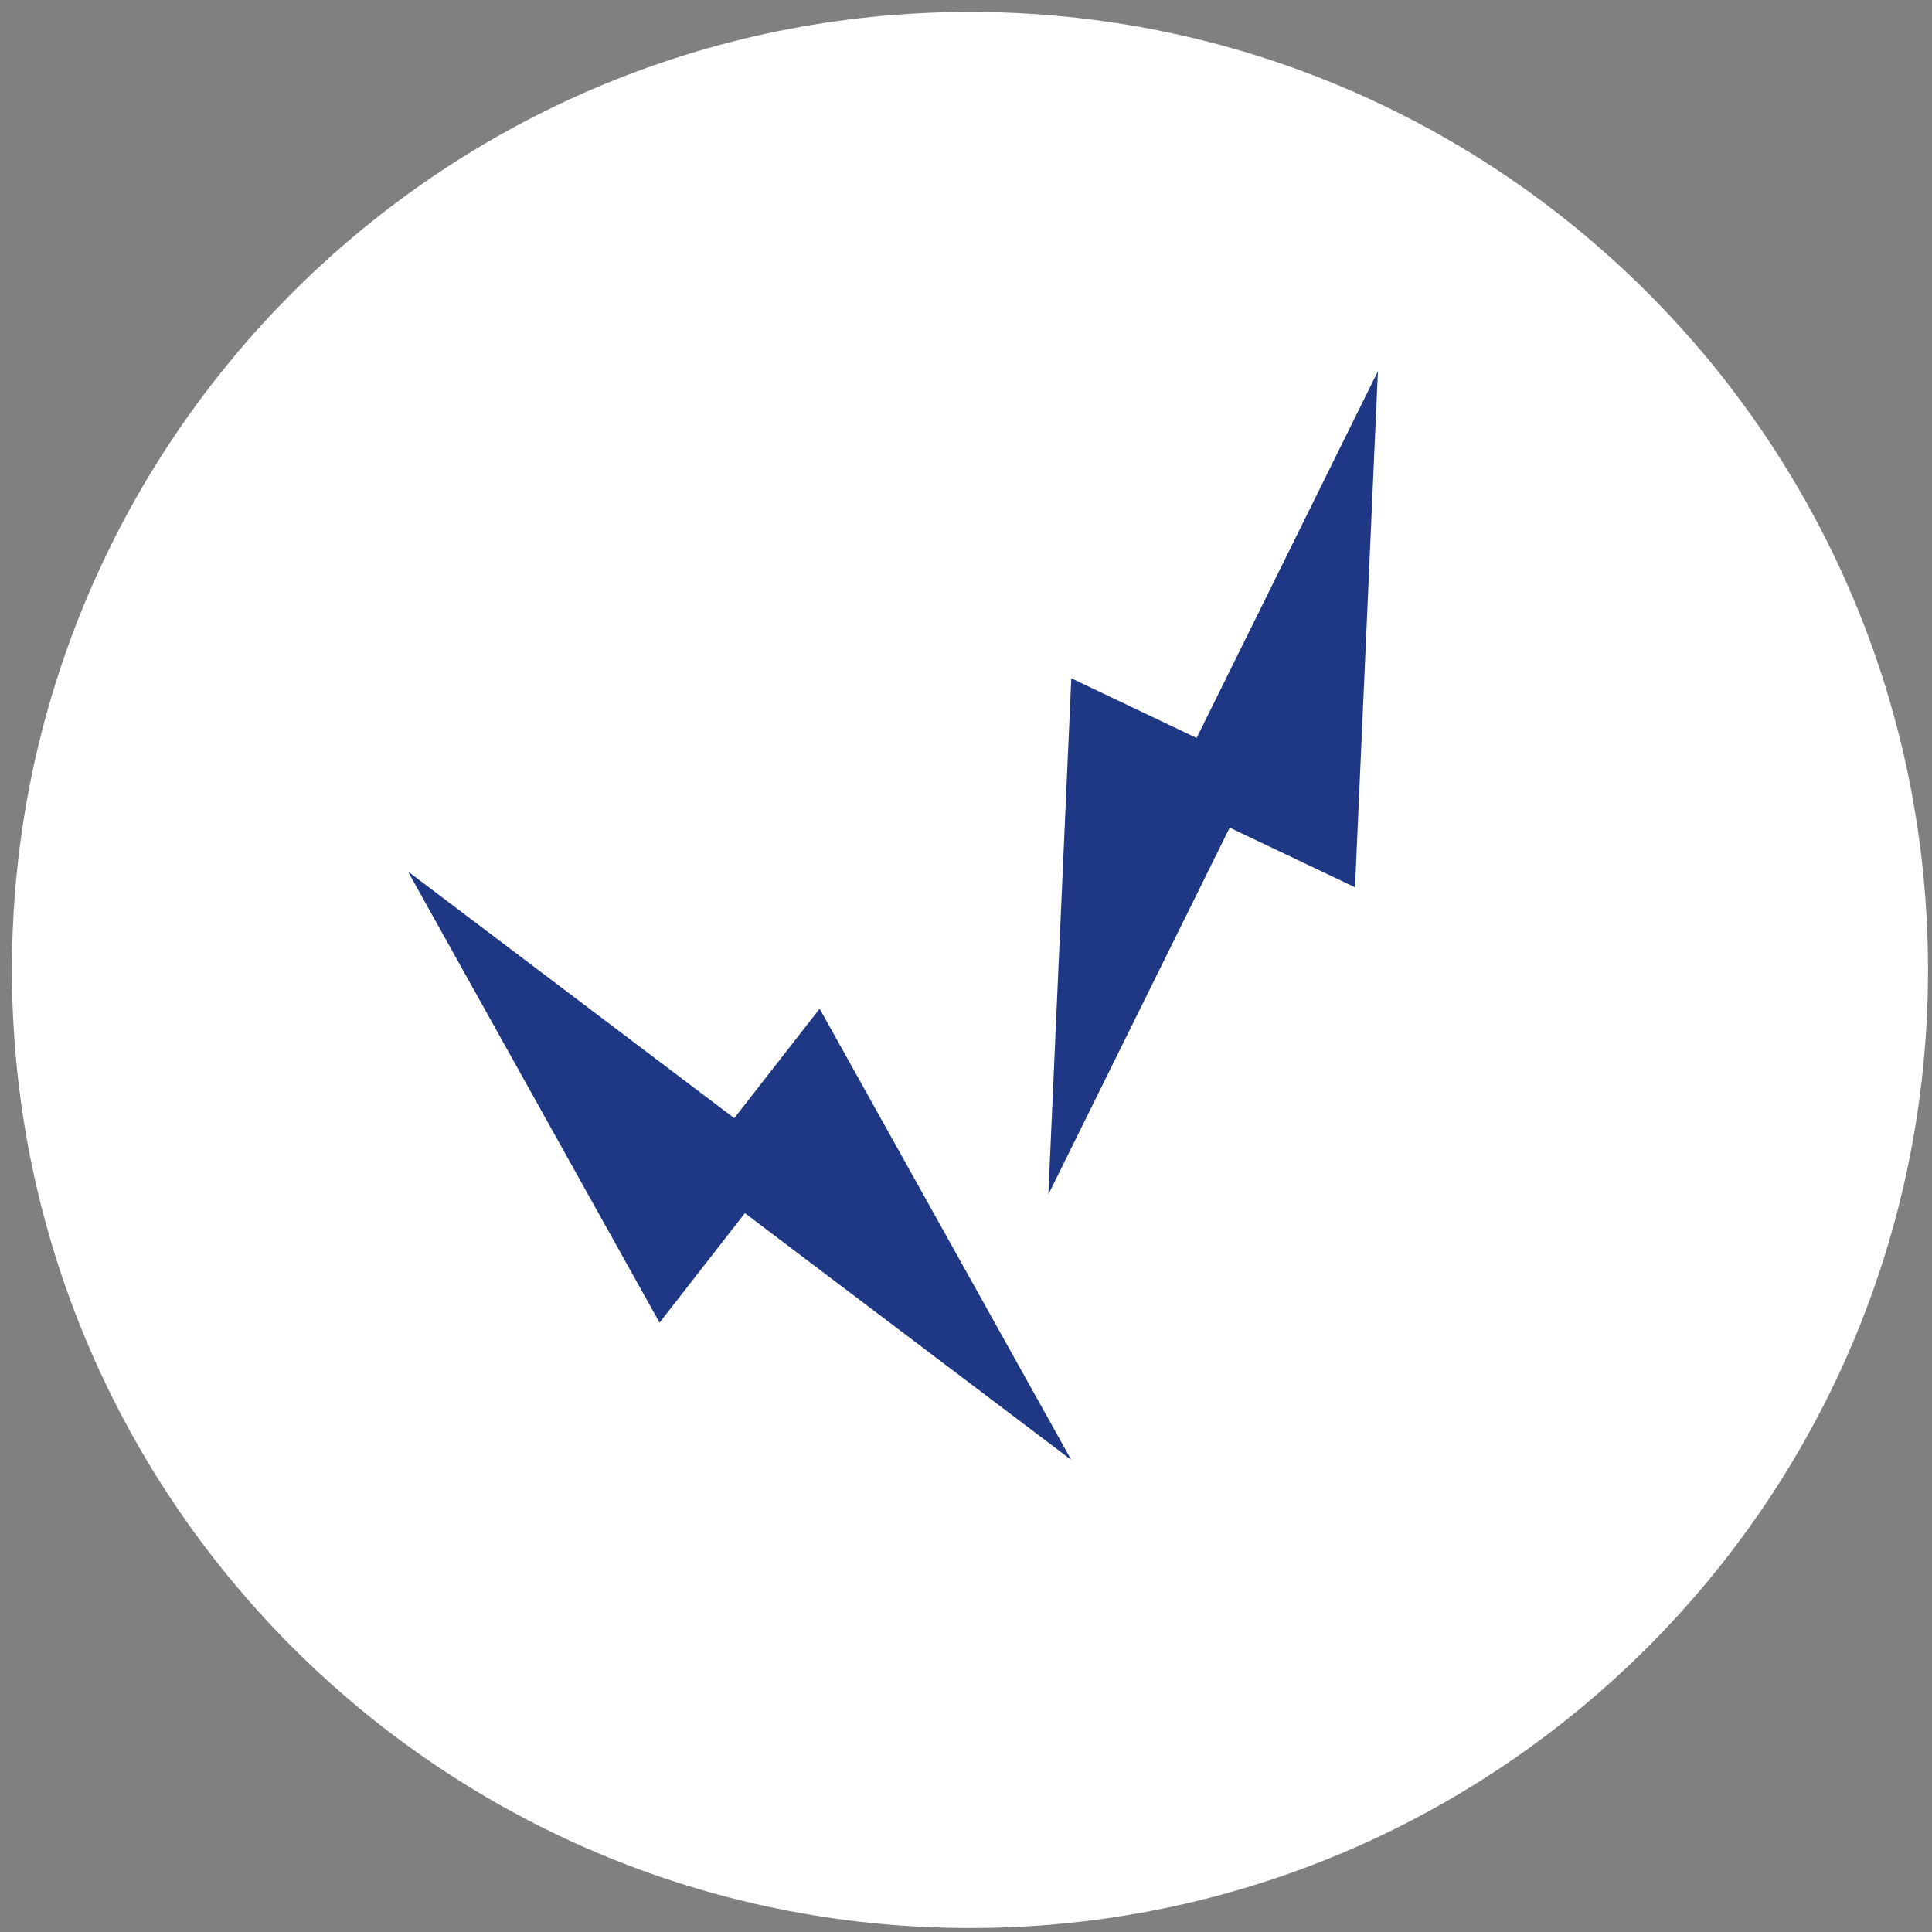
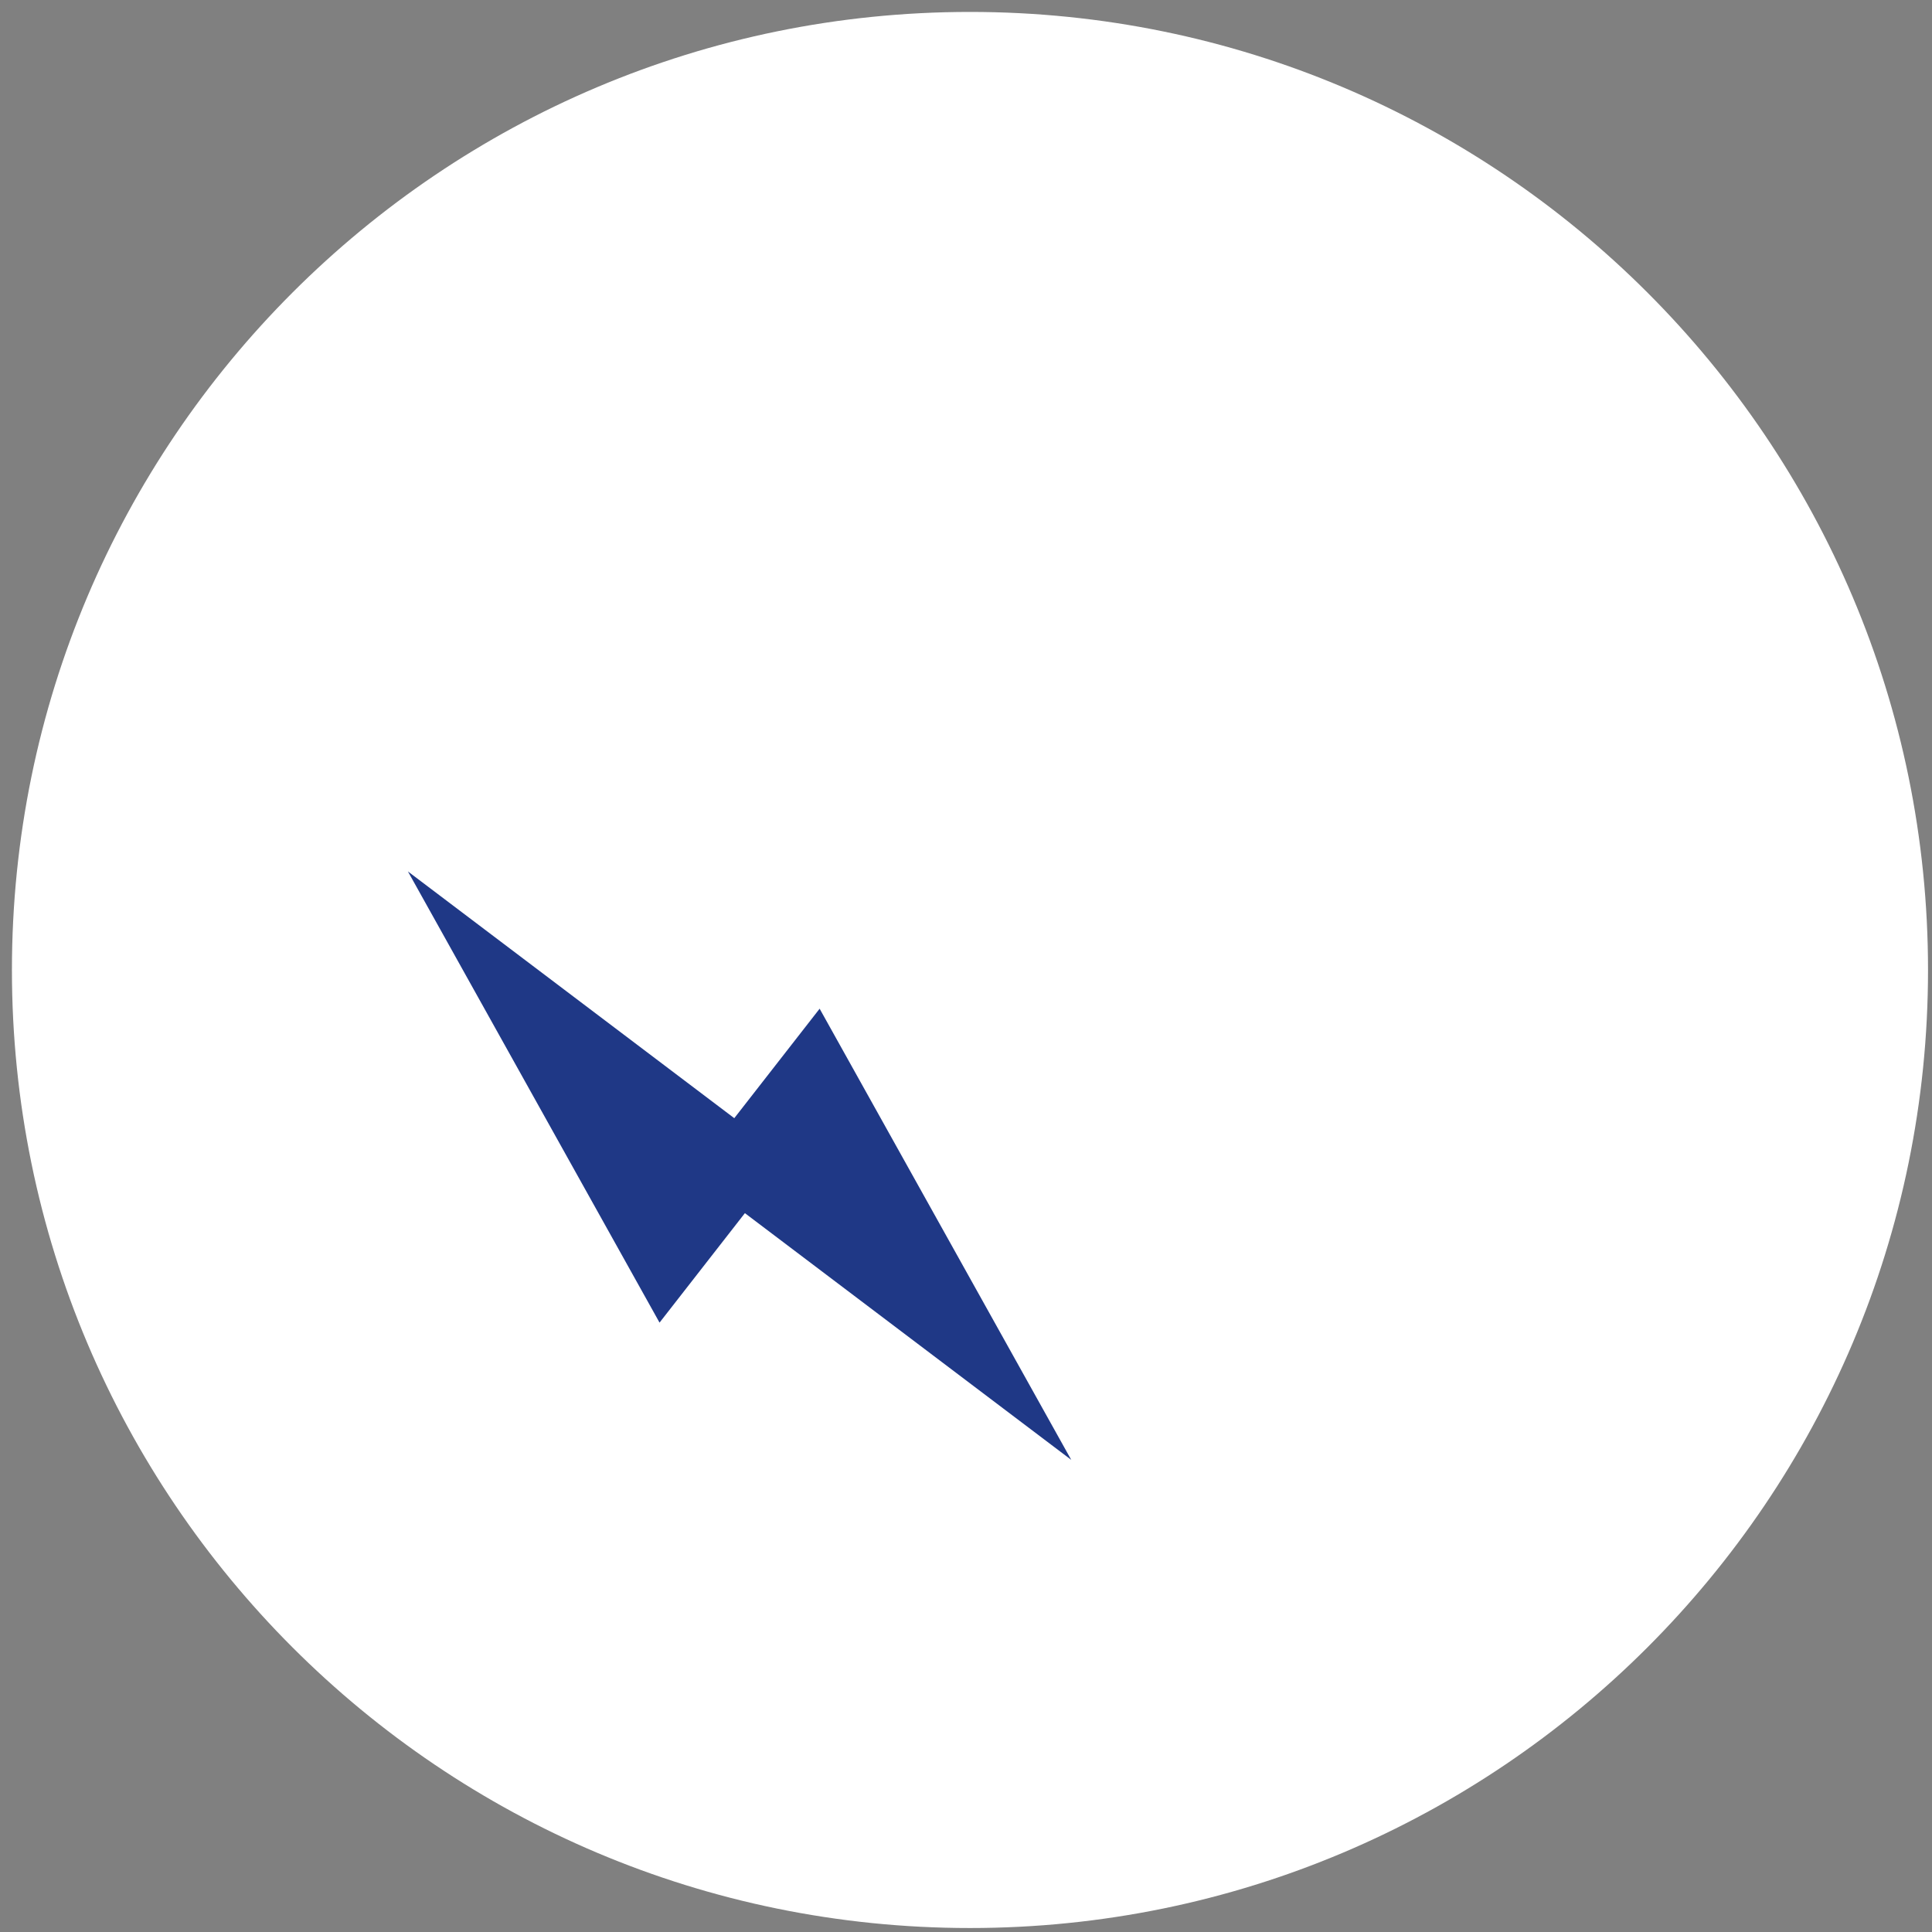
<svg xmlns="http://www.w3.org/2000/svg" width="486" height="486" xml:space="preserve" overflow="hidden">
  <rect width="100%" height="100%" fill="#808080" stroke="none" />
  <g transform="translate(-4340 -2103)">
    <g>
      <g>
        <g>
          <g>
-             <path d="M4584 2106C4717.1 2106 4825 2213.9 4825 2347L4825 2347C4825 2480.1 4717.1 2588 4584 2588 4450.9 2588 4343 2480.1 4343 2347 4343 2213.9 4450.9 2106 4584 2106Z" fill="#FFFFFF" fill-rule="nonzero" fill-opacity="1" />
-             <path d="M4603.72 2403.46 4649.33 2311.2 4680.86 2326.2 4686.62 2196.38 4641.01 2288.64 4609.49 2273.63 4603.72 2403.46Z" fill="#1F3886" fill-rule="nonzero" fill-opacity="1" />
+             <path d="M4584 2106C4717.1 2106 4825 2213.9 4825 2347L4825 2347C4825 2480.1 4717.1 2588 4584 2588 4450.9 2588 4343 2480.1 4343 2347 4343 2213.9 4450.9 2106 4584 2106" fill="#FFFFFF" fill-rule="nonzero" fill-opacity="1" />
            <path d="M4442.61 2322.21 4505.91 2435.71 4527.38 2408.17 4609.48 2470.24 4546.18 2356.74 4524.71 2384.28 4442.61 2322.21Z" fill="#1F3886" fill-rule="nonzero" fill-opacity="1" />
          </g>
        </g>
      </g>
    </g>
  </g>
</svg>